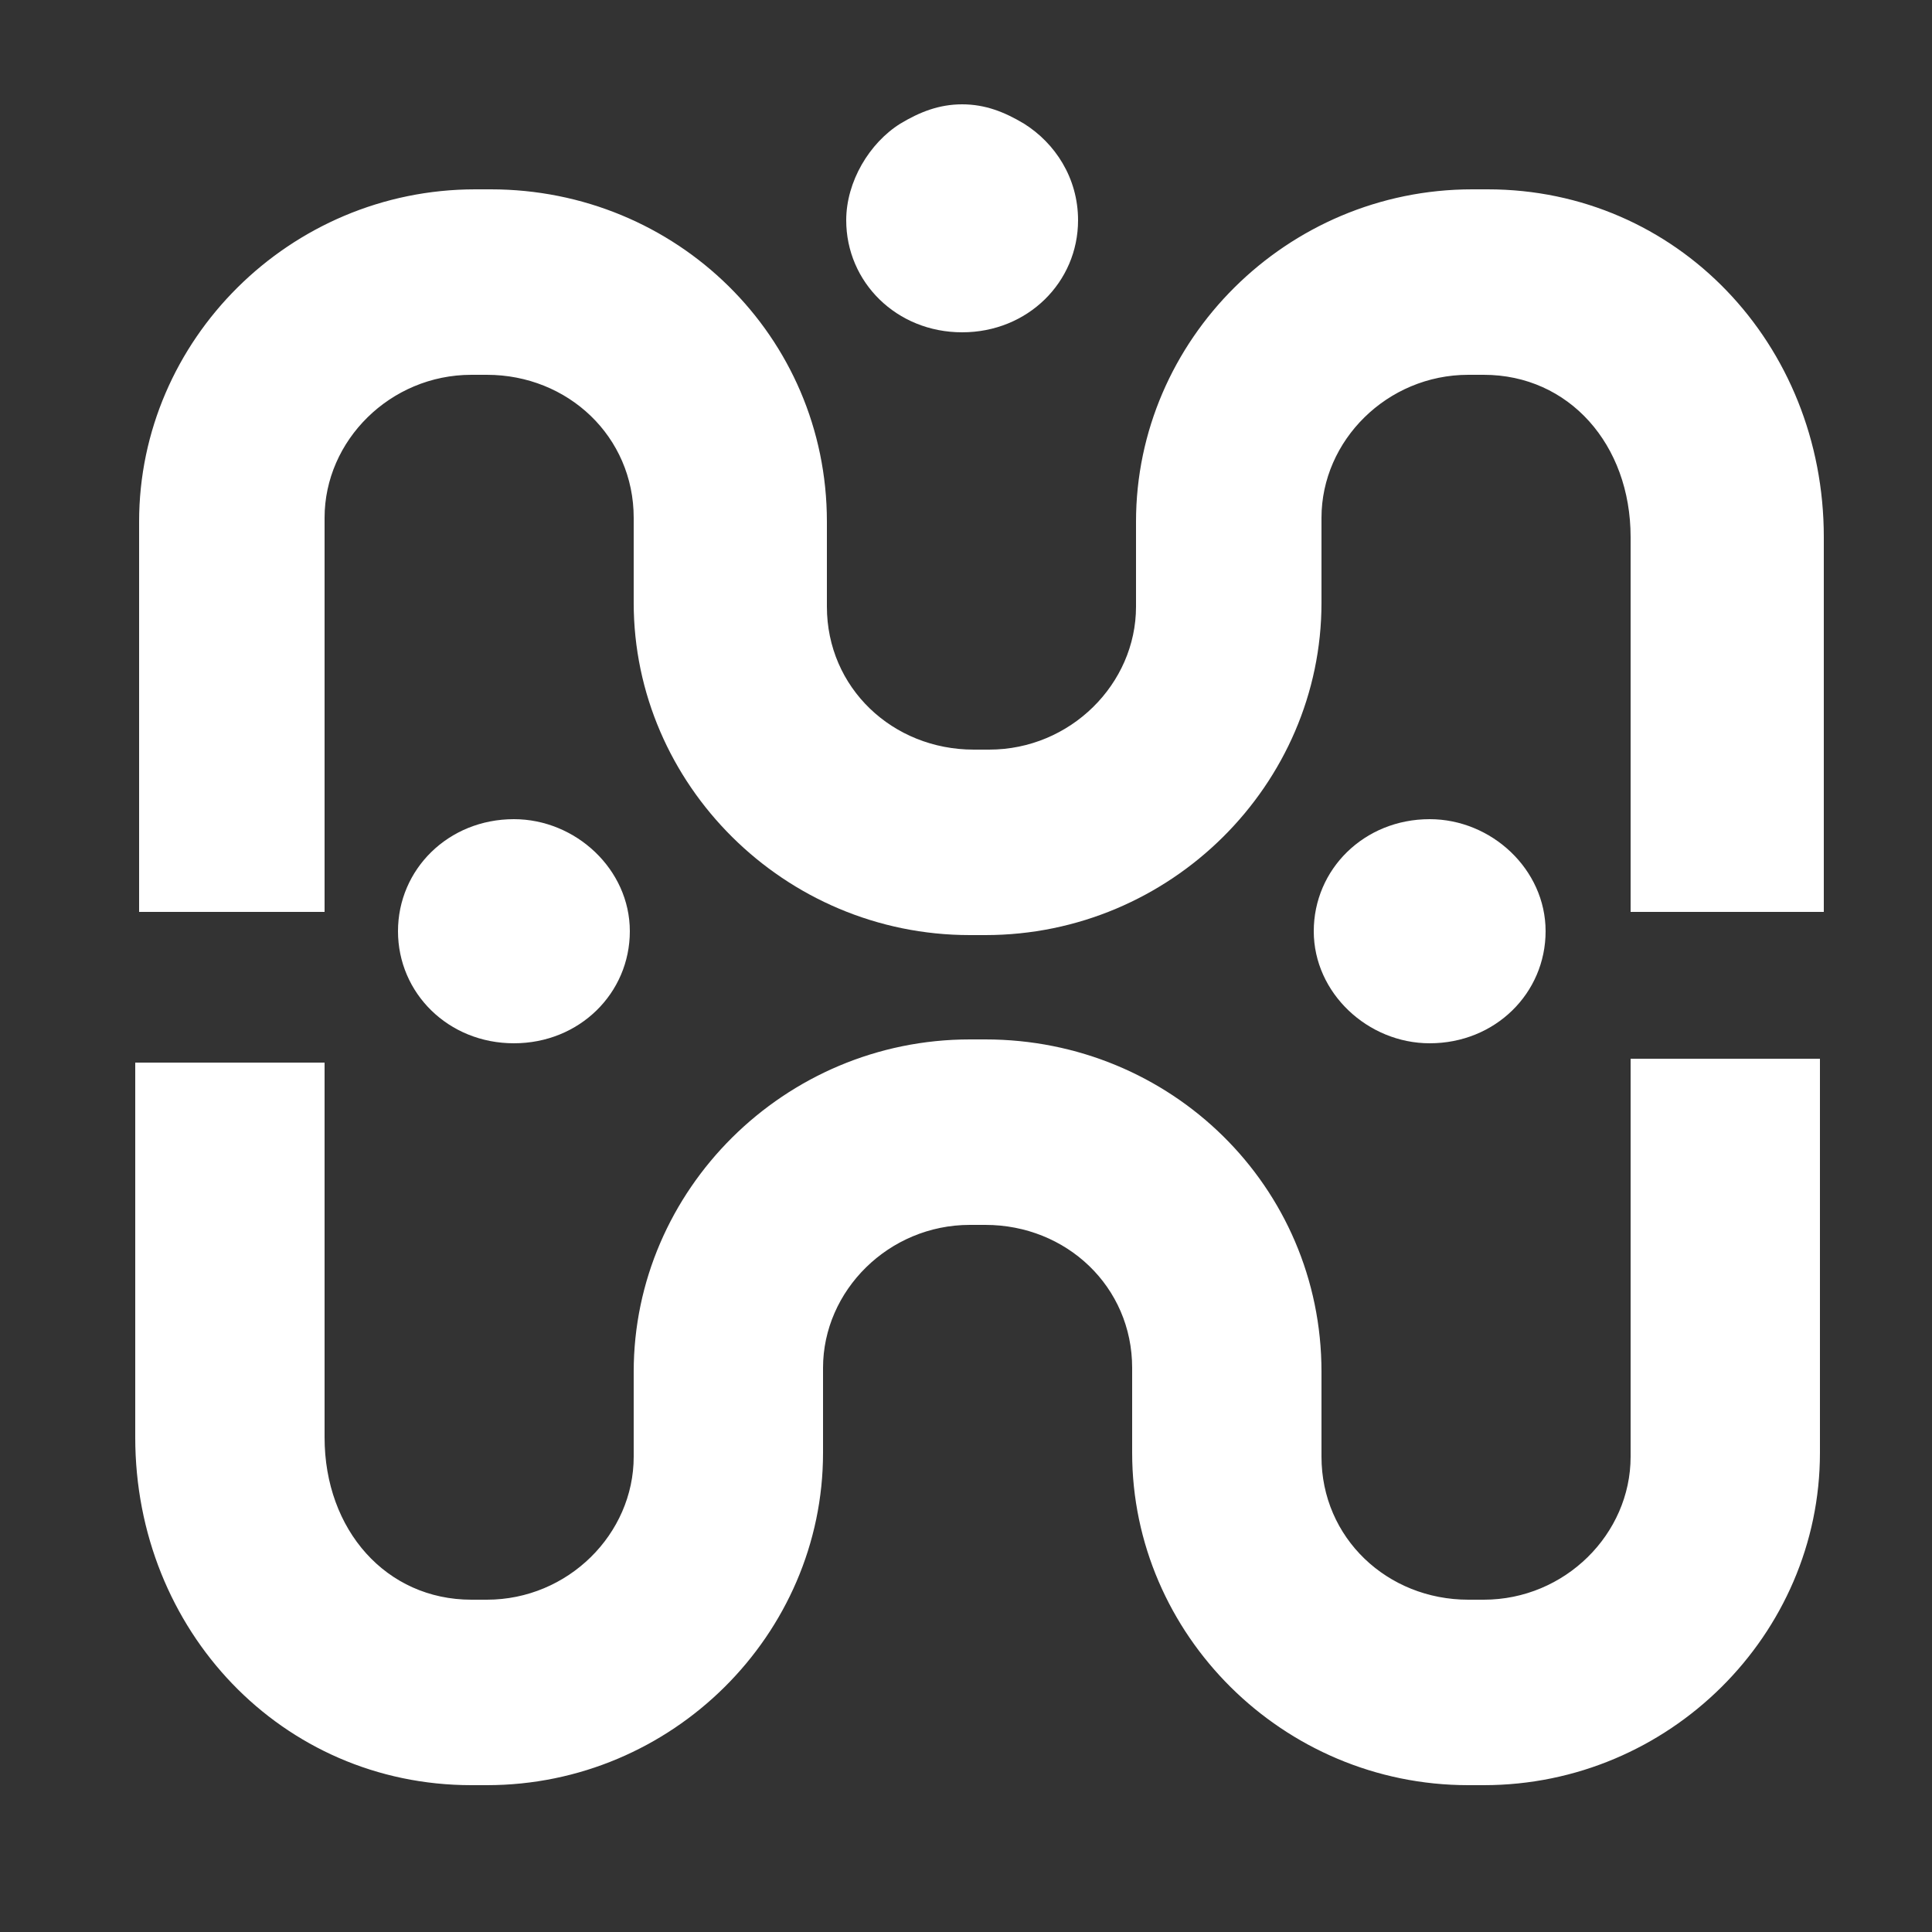
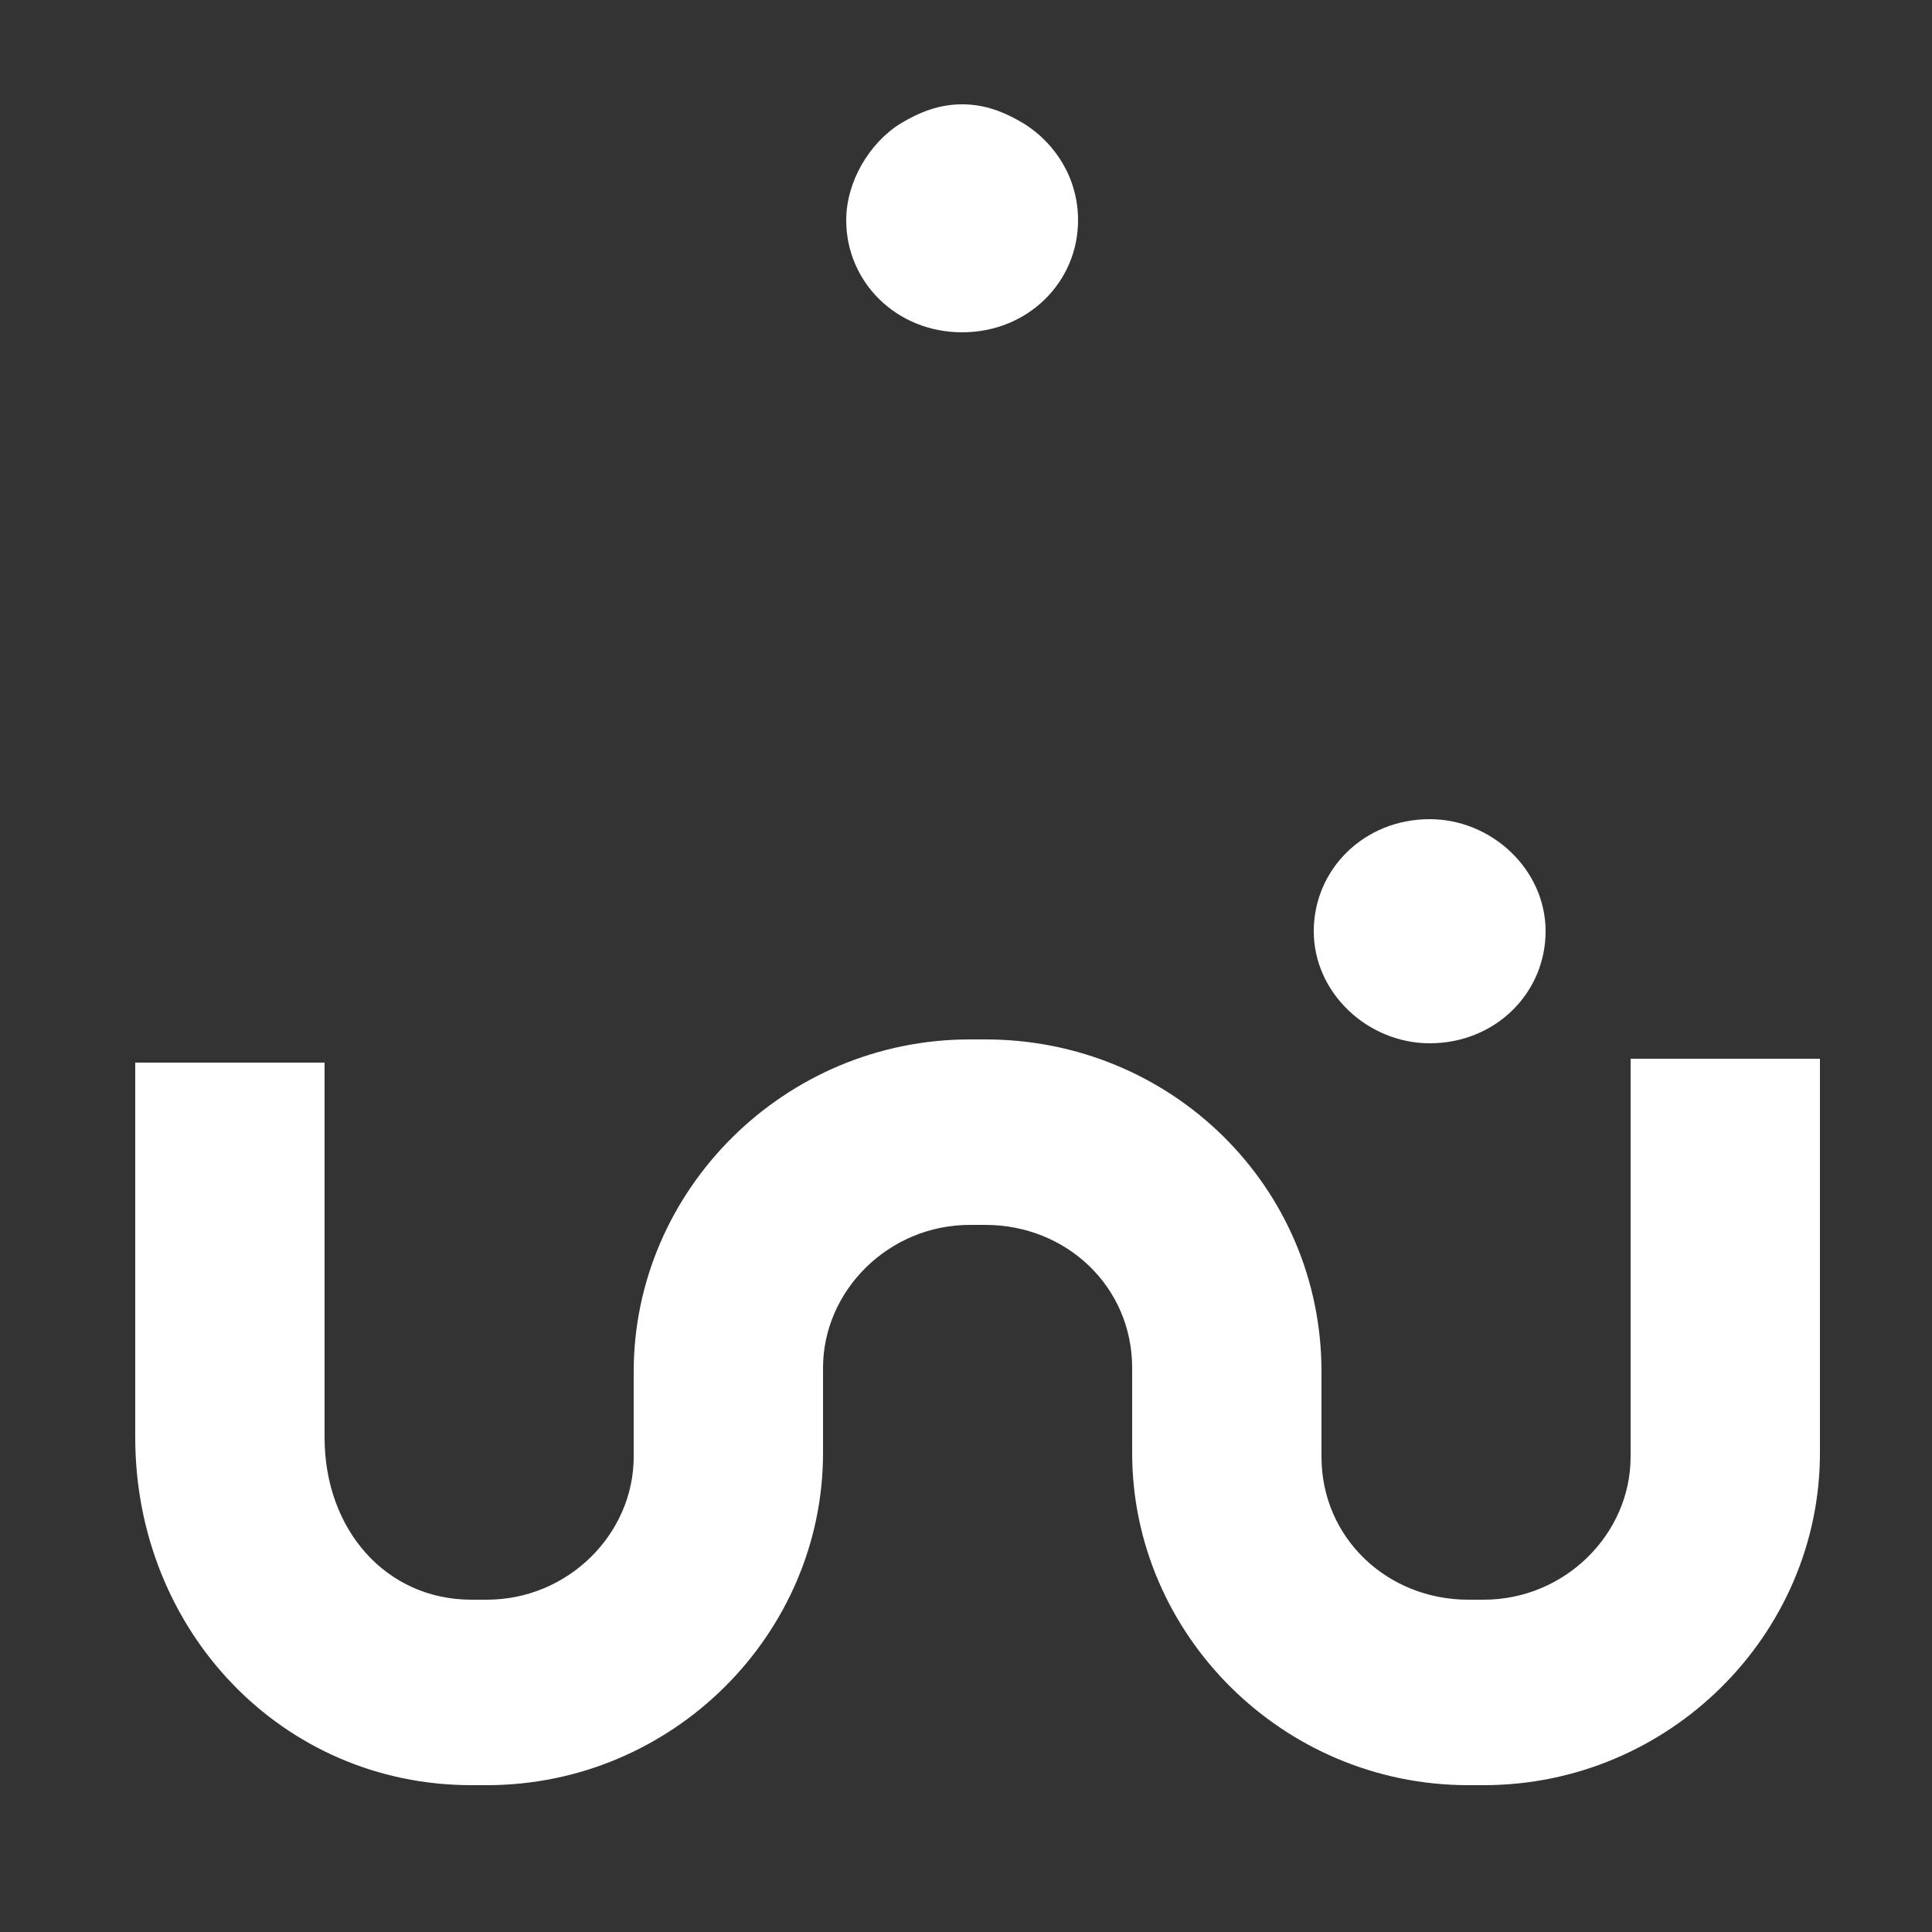
<svg xmlns="http://www.w3.org/2000/svg" id="Layer_1" x="0px" y="0px" viewBox="0 0 50 50" style="enable-background:new 0 0 50 50;" xml:space="preserve">
  <rect x="0" y="0" width="50" height="50" fill="#333333" stroke="none" />
  <style type="text/css">	.st0{fill:#FFFFFF;}</style>
  <path class="st0" d="M23.3,3.2c0.5-0.3,1-0.5,1.6-0.5c0.6,0,1.1,0.2,1.6,0.5c0.8,0.5,1.4,1.4,1.4,2.5c0,1.6-1.3,2.9-3,2.9 c-1.7,0-3-1.3-3-2.9C21.9,4.7,22.5,3.7,23.3,3.2z" />
  <path class="st0" d="M47.1,37.6c0,4.7-3.9,8.6-8.7,8.6H38c-4.8,0-8.7-3.9-8.7-8.6v-2.2c0-2.1-1.7-3.7-3.8-3.7h-0.4 c-2.1,0-3.8,1.7-3.8,3.7v2.2c0,4.7-3.9,8.6-8.7,8.6h-0.4c-4.9,0-8.7-4-8.7-9v-5v-4.7v0h4.9v9.7c0,2.4,1.6,4.2,3.8,4.2h0.4 c2.1,0,3.8-1.7,3.8-3.7v-2.2c0-4.7,3.9-8.6,8.7-8.6h0.4c4.8,0,8.7,3.8,8.7,8.6v2.2c0,2.1,1.7,3.7,3.8,3.7h0.4c2.1,0,3.8-1.7,3.8-3.7 V27.4h4.9V37.6z" />
-   <path class="st0" d="M10.3,24.1c0-1.6,1.3-2.9,3-2.9c1.6,0,3,1.3,3,2.9c0,1.6-1.3,2.9-3,2.9C11.6,27,10.3,25.7,10.3,24.1z" />
  <path class="st0" d="M34,24.1c0-1.6,1.3-2.9,3-2.9c1.6,0,3,1.3,3,2.9c0,1.6-1.3,2.9-3,2.9C35.4,27,34,25.7,34,24.1z" />
-   <path class="st0" d="M47.1,23.6h-4.9v-9.7c0-2.4-1.6-4.2-3.8-4.2H38c-2.1,0-3.8,1.7-3.8,3.7v2.2c0,4.7-3.9,8.6-8.7,8.6h-0.4 c-4.8,0-8.7-3.9-8.7-8.6v-2.2c0-2.1-1.7-3.7-3.8-3.7h-0.4c-2.1,0-3.8,1.7-3.8,3.7v10.2H3.6V13.5c0-4.7,3.9-8.6,8.7-8.6h0.4 c4.8,0,8.7,3.8,8.7,8.6v2.2c0,2.1,1.7,3.7,3.8,3.7h0.4c2.1,0,3.8-1.7,3.8-3.7v-2.2c0-4.7,3.9-8.6,8.7-8.6h0.4c4.9,0,8.7,4,8.7,9 V23.6z" />
</svg>